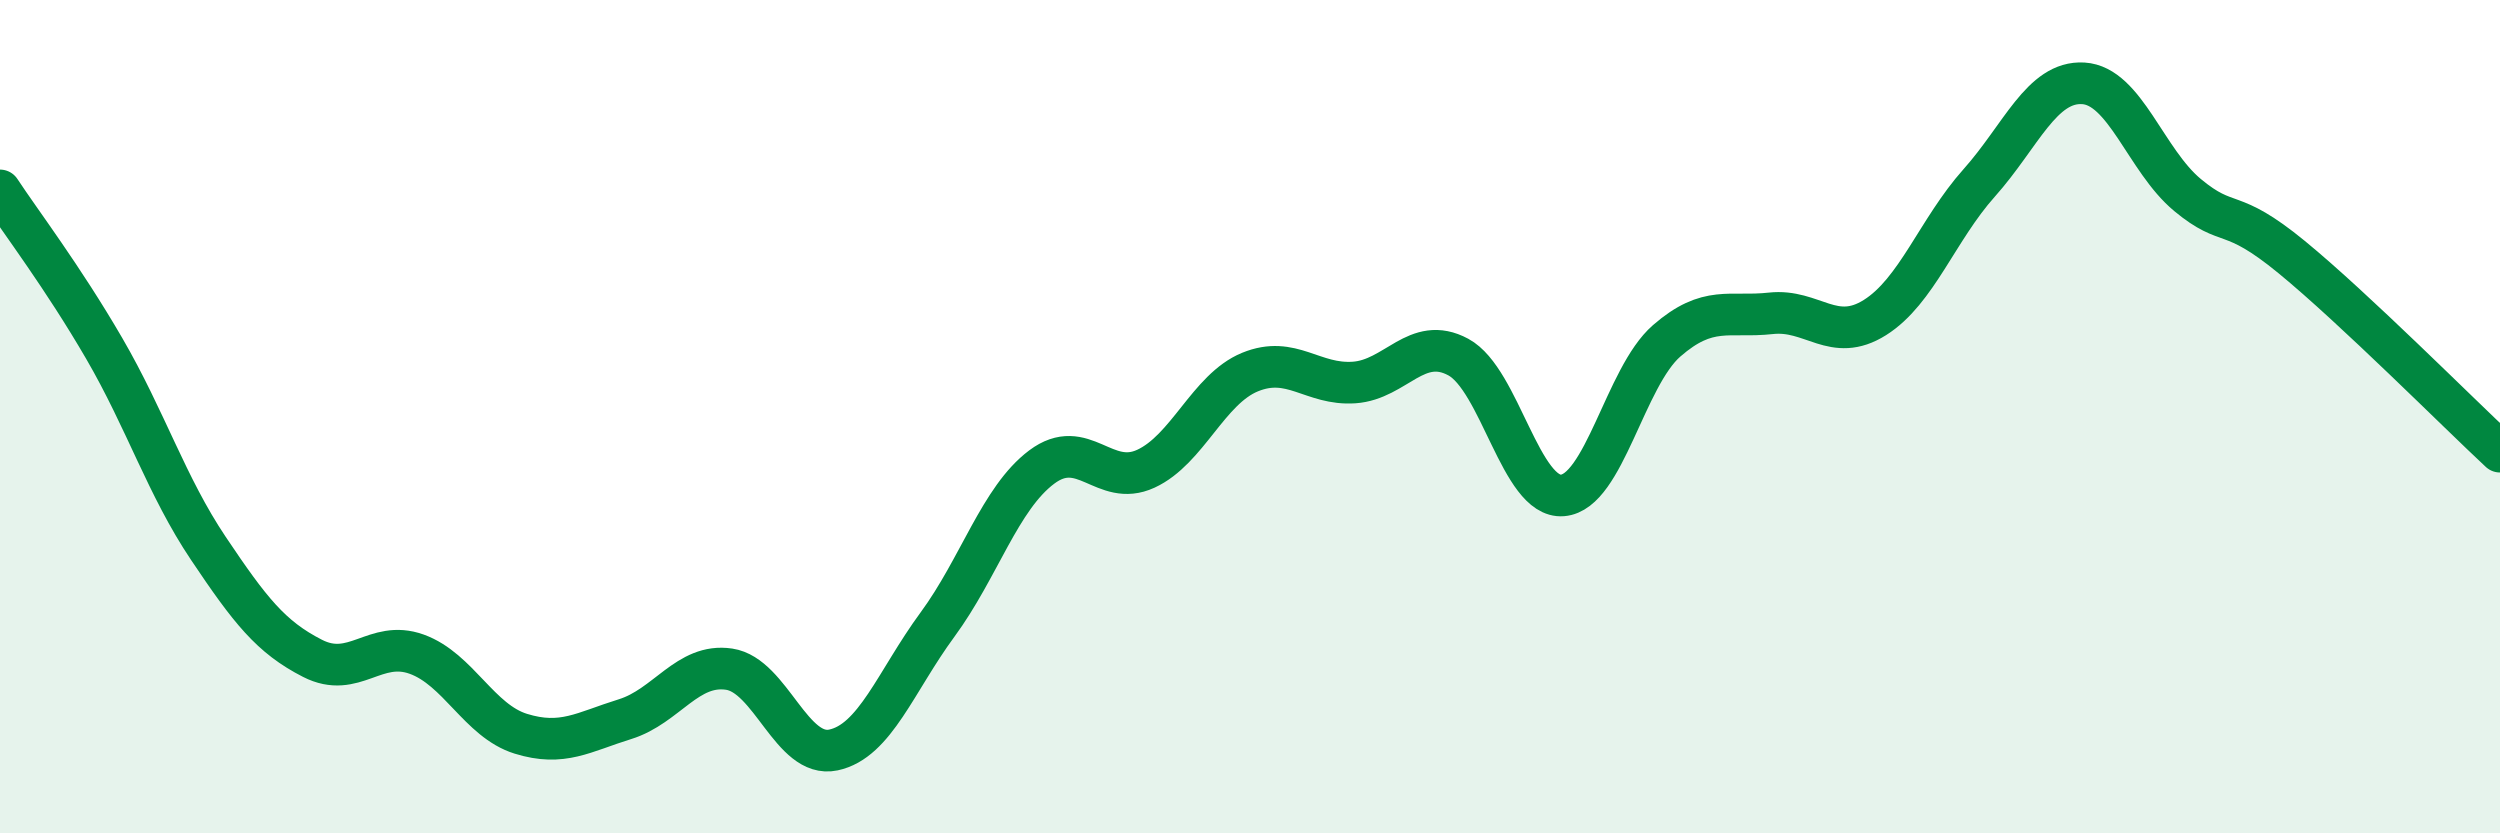
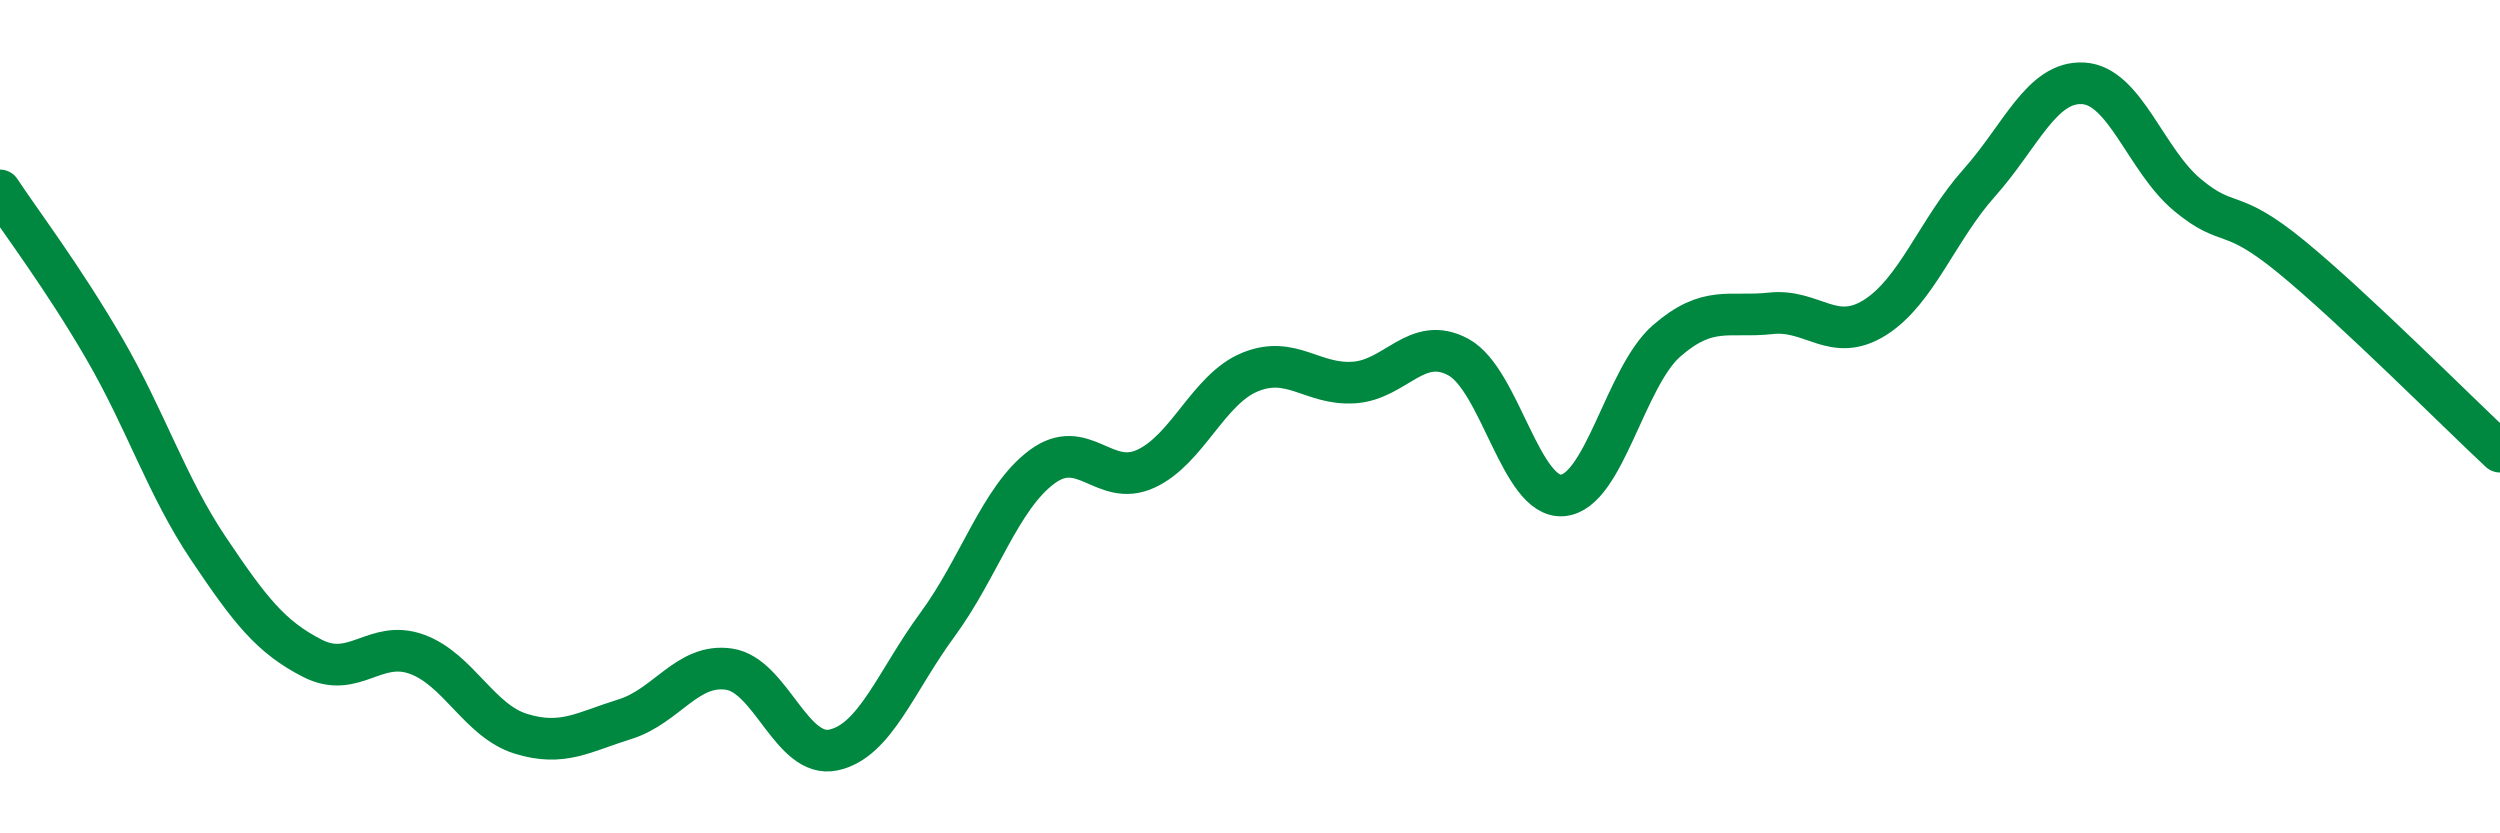
<svg xmlns="http://www.w3.org/2000/svg" width="60" height="20" viewBox="0 0 60 20">
-   <path d="M 0,4.57 C 0.5,5.33 1.5,6.64 2.5,8.36 C 3.5,10.08 4,11.67 5,13.16 C 6,14.65 6.5,15.29 7.5,15.8 C 8.5,16.31 9,15.34 10,15.7 C 11,16.06 11.5,17.3 12.5,17.61 C 13.5,17.92 14,17.57 15,17.26 C 16,16.95 16.5,15.91 17.5,16.06 C 18.5,16.21 19,18.21 20,18 C 21,17.79 21.5,16.35 22.5,14.99 C 23.5,13.63 24,11.96 25,11.21 C 26,10.46 26.5,11.71 27.5,11.25 C 28.5,10.79 29,9.34 30,8.93 C 31,8.52 31.5,9.25 32.5,9.18 C 33.5,9.11 34,8.03 35,8.57 C 36,9.11 36.5,11.97 37.5,11.89 C 38.5,11.81 39,9.05 40,8.18 C 41,7.31 41.5,7.63 42.5,7.52 C 43.5,7.41 44,8.25 45,7.62 C 46,6.99 46.5,5.51 47.5,4.39 C 48.5,3.27 49,1.94 50,2 C 51,2.06 51.5,3.85 52.5,4.68 C 53.5,5.51 53.5,4.94 55,6.17 C 56.5,7.4 59,9.91 60,10.84L60 20L0 20Z" fill="#008740" opacity="0.1" stroke-linecap="round" stroke-linejoin="round" />
  <path d="M 0,4.57 C 0.5,5.33 1.5,6.64 2.5,8.36 C 3.5,10.08 4,11.67 5,13.16 C 6,14.65 6.5,15.29 7.5,15.8 C 8.5,16.31 9,15.34 10,15.7 C 11,16.06 11.5,17.3 12.5,17.61 C 13.5,17.92 14,17.57 15,17.26 C 16,16.95 16.5,15.91 17.5,16.06 C 18.5,16.21 19,18.21 20,18 C 21,17.79 21.5,16.35 22.5,14.99 C 23.5,13.63 24,11.96 25,11.21 C 26,10.46 26.5,11.71 27.5,11.25 C 28.5,10.79 29,9.34 30,8.93 C 31,8.52 31.5,9.25 32.5,9.18 C 33.5,9.11 34,8.03 35,8.57 C 36,9.11 36.5,11.97 37.5,11.89 C 38.5,11.81 39,9.05 40,8.18 C 41,7.31 41.5,7.63 42.5,7.52 C 43.5,7.41 44,8.25 45,7.62 C 46,6.99 46.5,5.51 47.5,4.39 C 48.5,3.27 49,1.94 50,2 C 51,2.06 51.5,3.85 52.5,4.68 C 53.5,5.51 53.5,4.94 55,6.17 C 56.5,7.4 59,9.91 60,10.84" stroke="#008740" stroke-width="1" fill="none" stroke-linecap="round" stroke-linejoin="round" />
</svg>